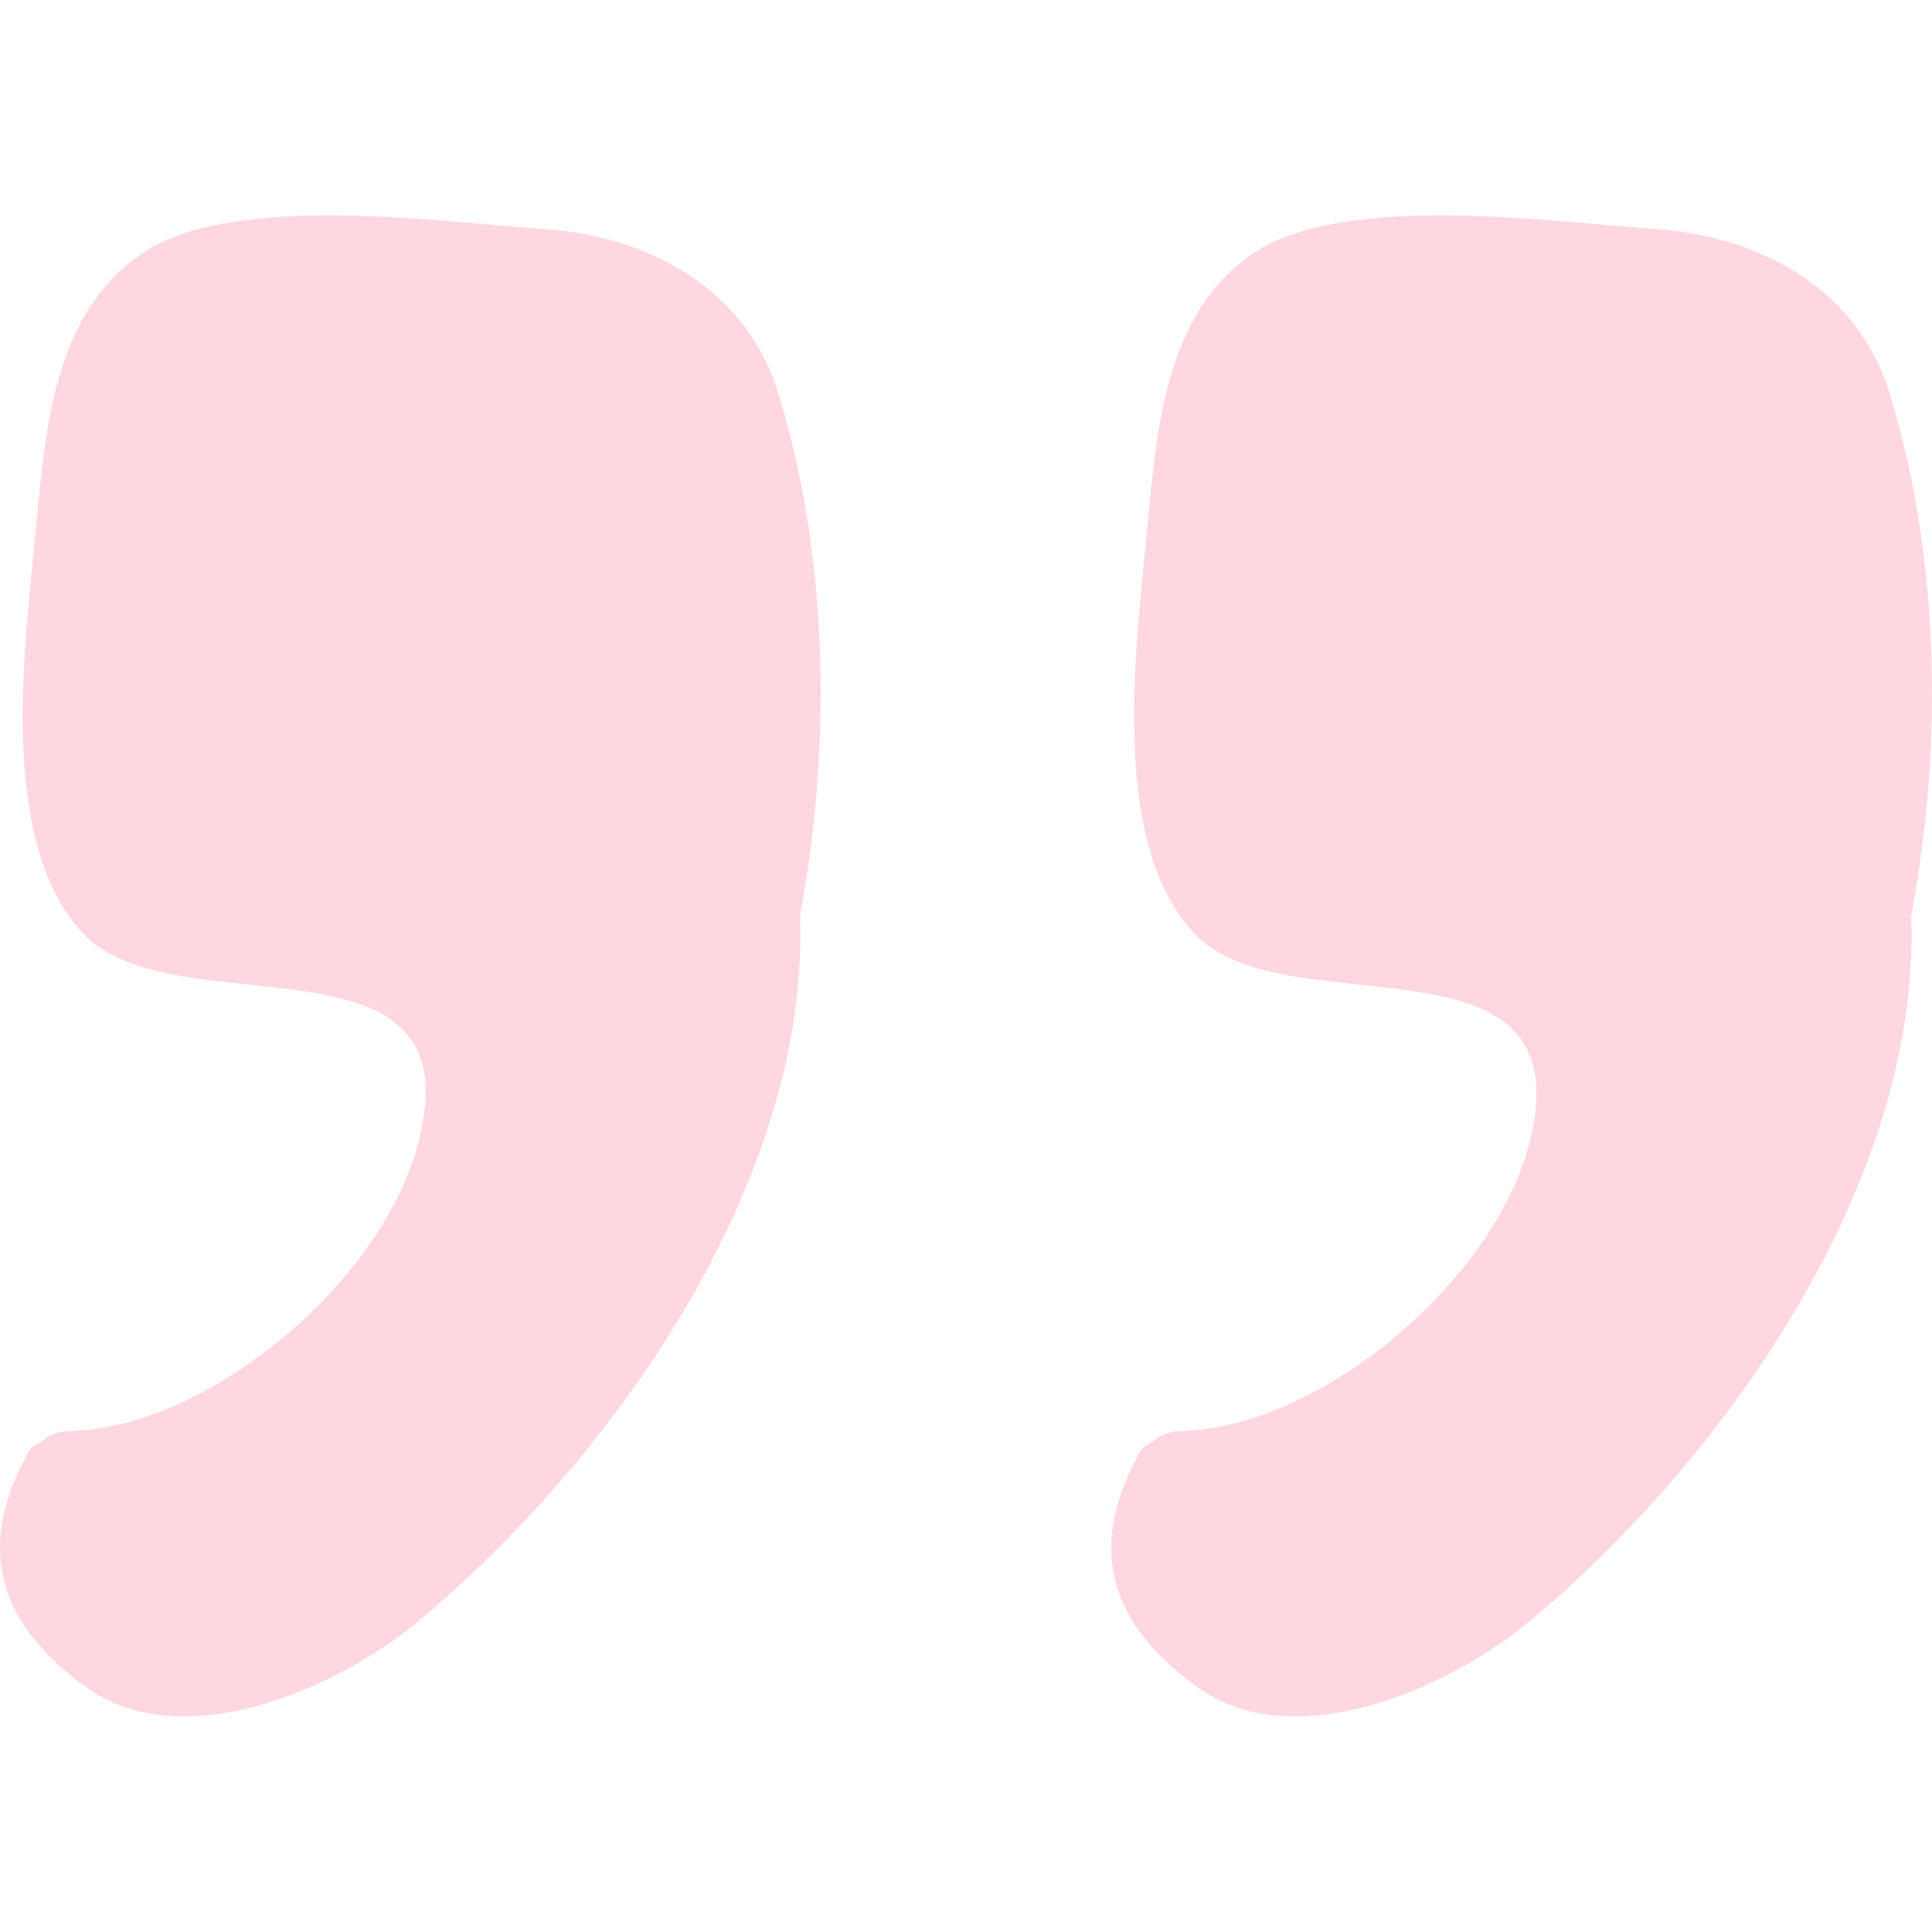
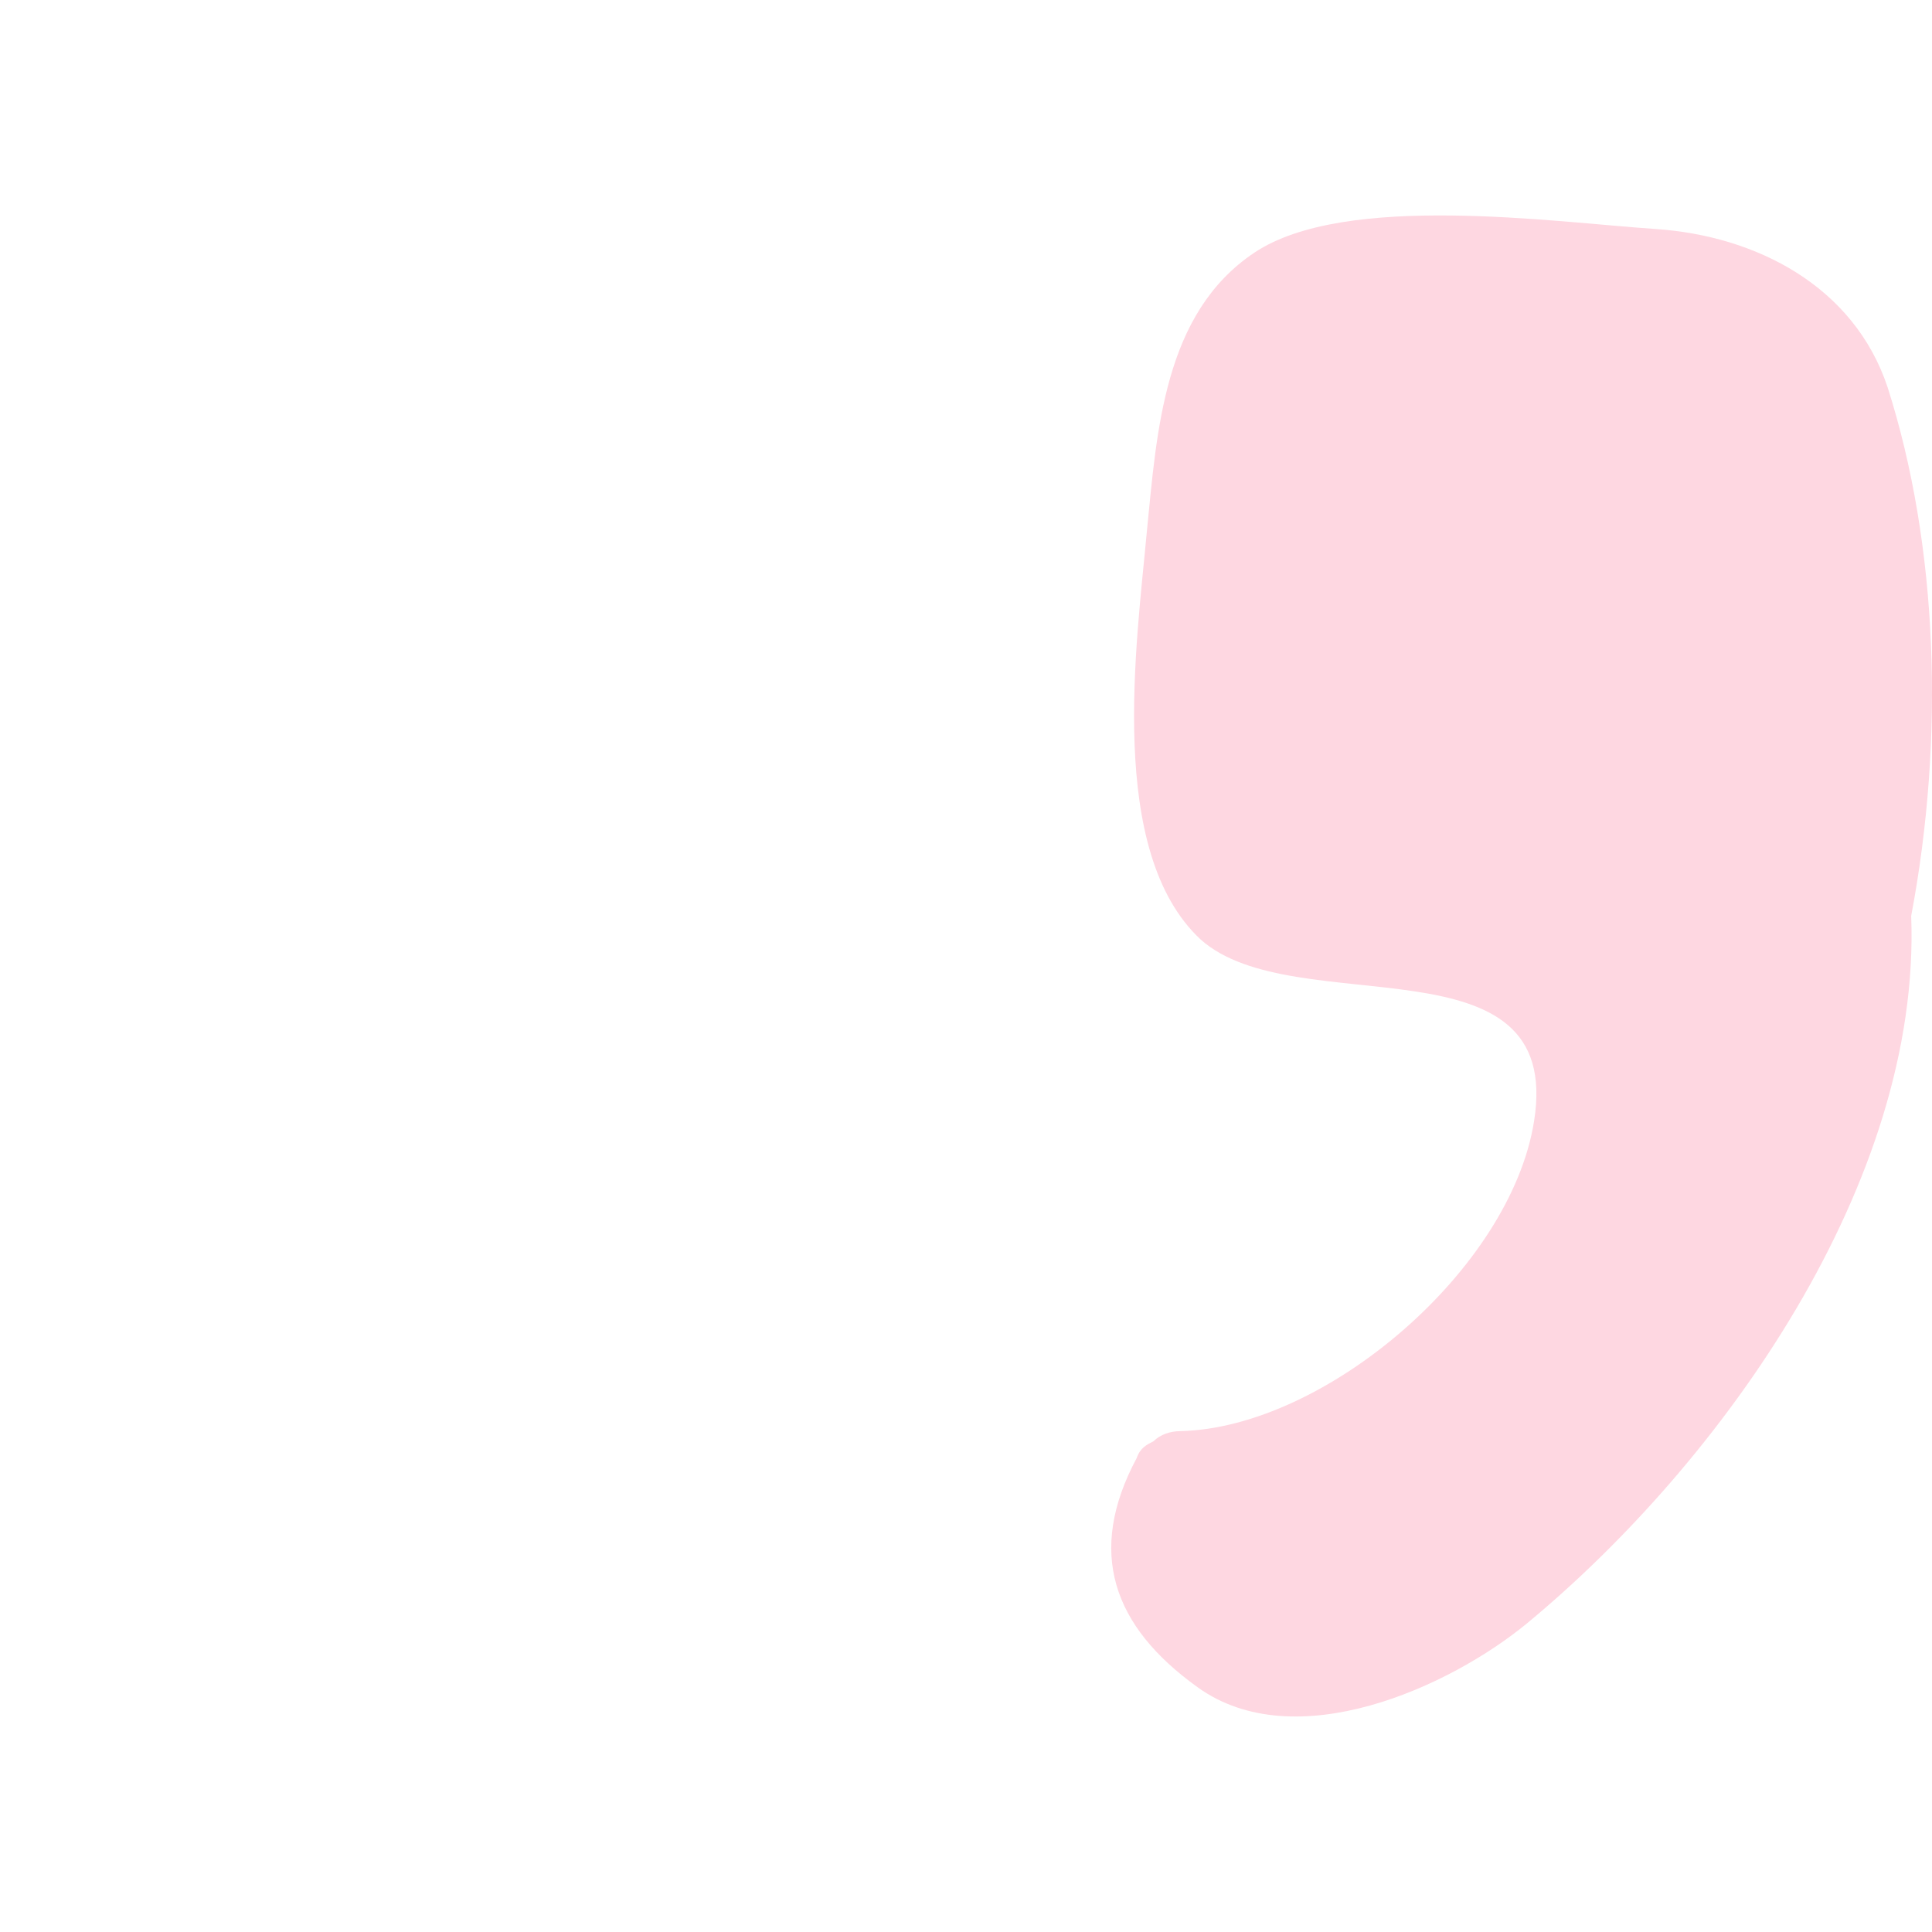
<svg xmlns="http://www.w3.org/2000/svg" width="48" height="48" viewBox="0 0 48 48" fill="none">
  <g clip-path="url(#clip0_762_32330)">
    <path d="M38.113 27.859C37.527 31.54 32.926 35.472 29.328 35.556C29.077 35.556 28.826 35.64 28.659 35.807C28.492 35.891 28.325 35.974 28.241 36.225C26.986 38.568 27.655 40.409 29.747 41.914C32.173 43.671 36.021 41.914 37.946 40.325C42.798 36.309 47.734 29.365 47.483 22.756C48.32 18.322 48.152 13.553 46.897 9.621C46.061 7.111 43.635 5.856 41.125 5.689C38.615 5.521 33.428 4.769 31.169 6.274C28.91 7.78 28.743 10.709 28.492 13.218C28.241 15.979 27.488 21.166 29.83 23.342C32.173 25.433 38.866 23.174 38.113 27.859Z" fill="#FED7E1" />
-     <path d="M10.504 27.859C9.918 31.54 5.317 35.472 1.719 35.556C1.468 35.556 1.217 35.64 1.05 35.807C0.882 35.891 0.715 35.974 0.631 36.225C-0.624 38.568 0.046 40.409 2.137 41.914C4.563 43.671 8.412 41.914 10.336 40.325C15.189 36.309 20.125 29.365 19.874 22.756C20.71 18.322 20.543 13.553 19.288 9.621C18.451 7.111 16.025 5.856 13.515 5.689C11.005 5.521 5.818 4.769 3.56 6.274C1.301 7.78 1.133 10.709 0.882 13.218C0.631 15.979 -0.122 21.166 2.221 23.342C4.564 25.433 11.34 23.174 10.504 27.859Z" fill="#FED7E1" />
  </g>
  <defs>
    <clipPath id="clip0_762_32330">
      <rect width="48" height="48" fill="white" transform="translate(48 48) rotate(-180)" />
    </clipPath>
  </defs>
</svg>